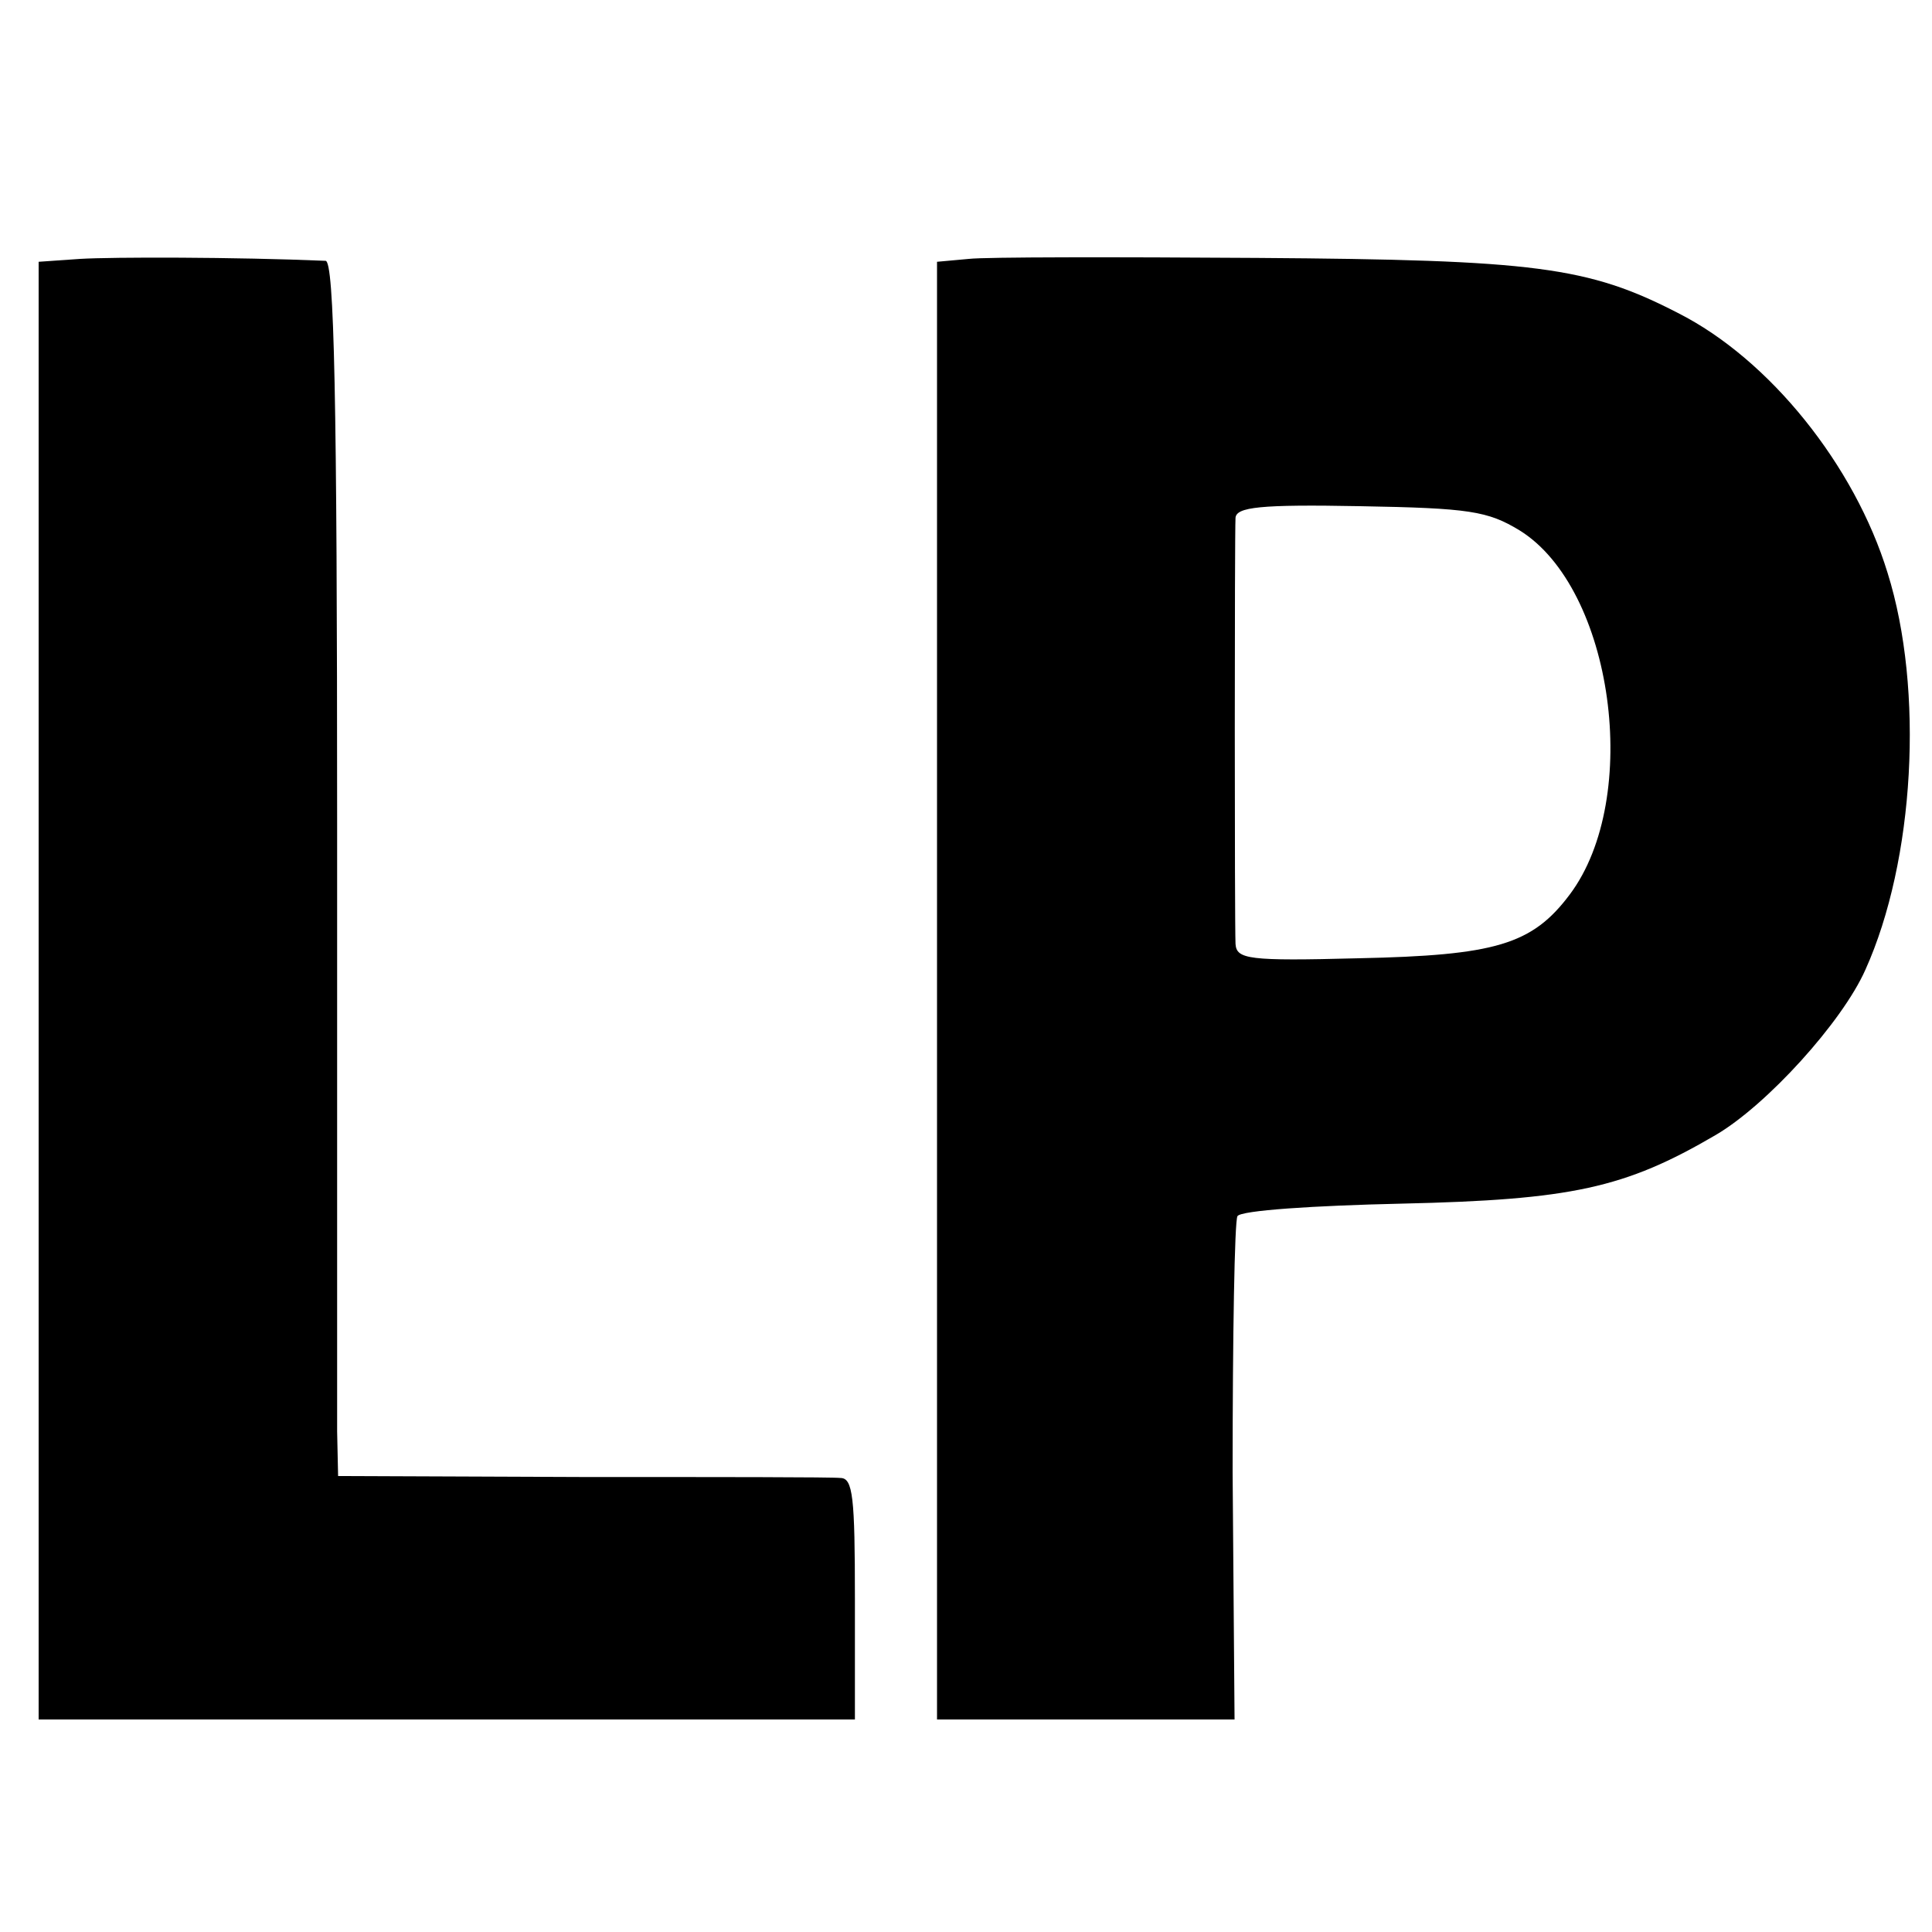
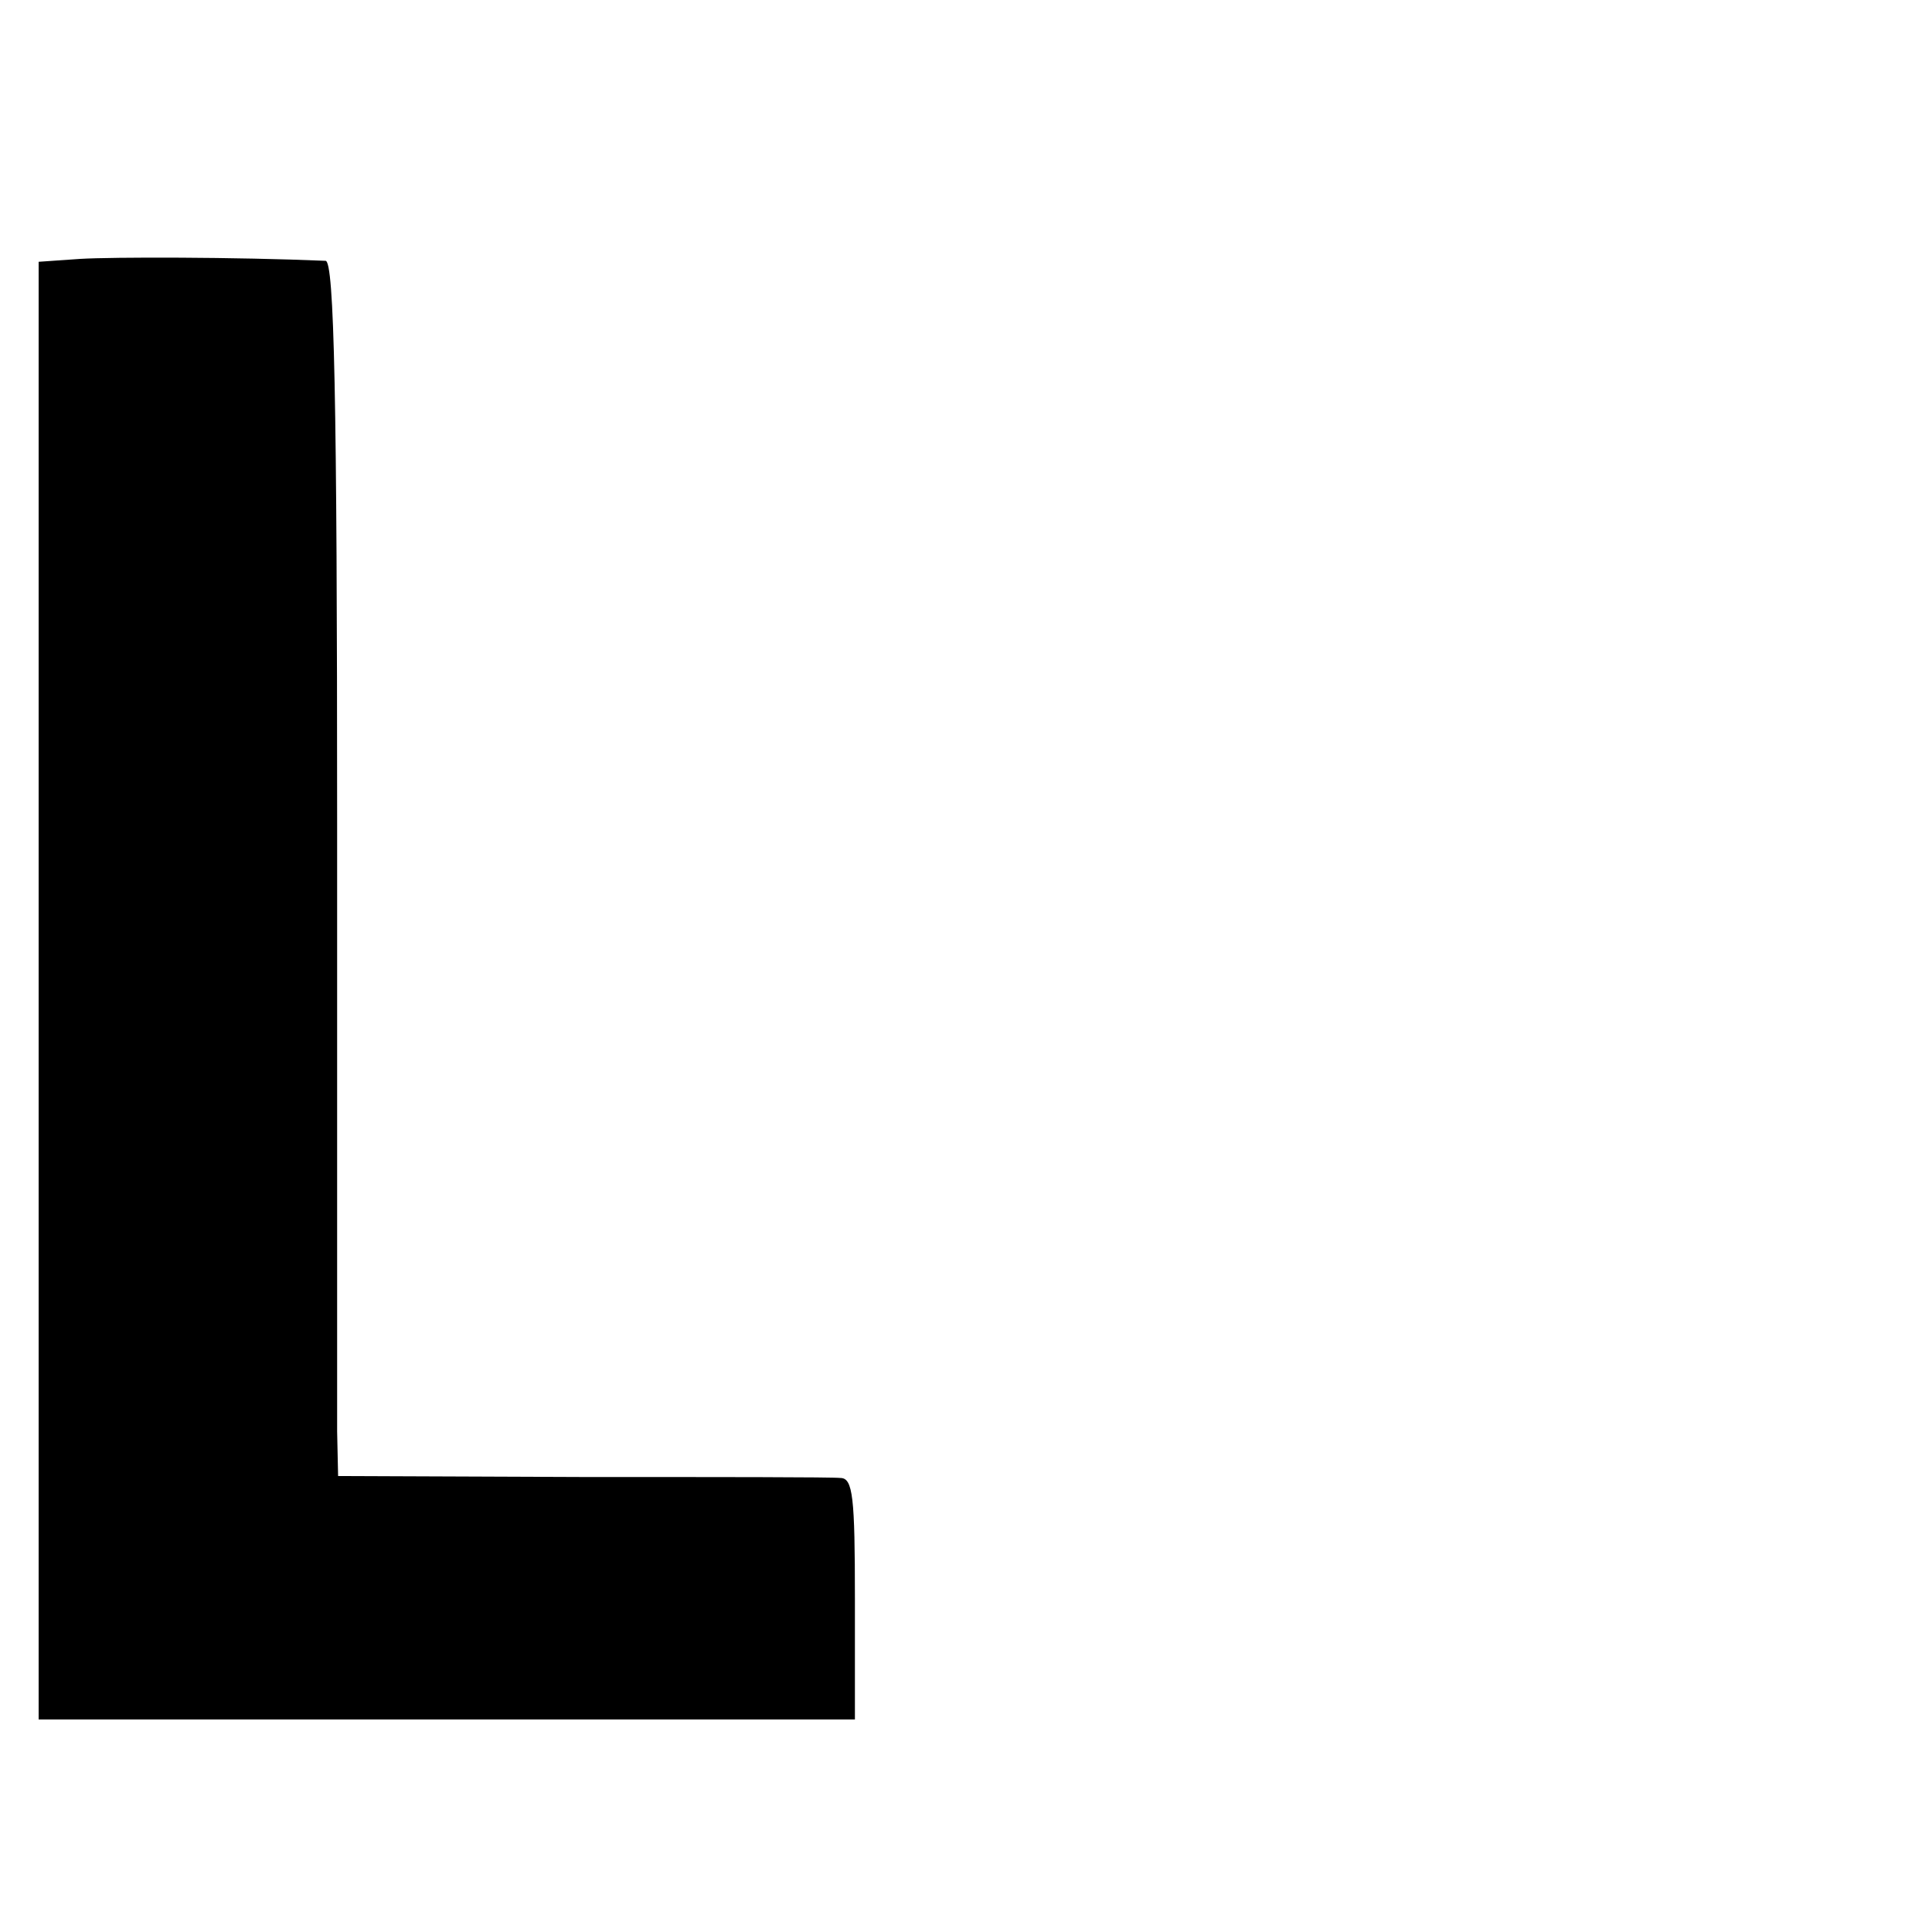
<svg xmlns="http://www.w3.org/2000/svg" version="1.0" width="200pt" height="200pt" viewBox="0 0 200 200" preserveAspectRatio="xMidYMid meet">
  <g transform="translate(0,200) scale(0.1,-0.1)" fill="#000000" stroke="none">
    <path d="M83 1732 l-43 -3 0 -755 0 -754 423 0 422 0 0 125 c0 105 -2 125 -15 125 -8 1 -129 1 -267 1 l-253 1 -1 46 c0 26 0 309 0 630 0 439 -3 582 -12 582 -94 4 -221 4 -254 2z" />
-     <path d="M1003 1732 l-33 -3 0 -755 0 -754 154 0 154 0 -2 256 c0 141 2 260 5 265 3 6 80 11 170 13 176 4 231 16 325 71 53 31 131 117 155 171 51 113 61 290 23 411 -34 111 -122 221 -217 269 -93 48 -148 55 -435 57 -147 1 -282 1 -299 -1z m570 -281 c97 -60 127 -277 52 -377 -39 -52 -77 -63 -219 -66 -114 -3 -126 -1 -127 15 -1 22 -1 423 0 441 1 11 25 14 129 12 113 -2 132 -5 165 -25z" />
  </g>
</svg>